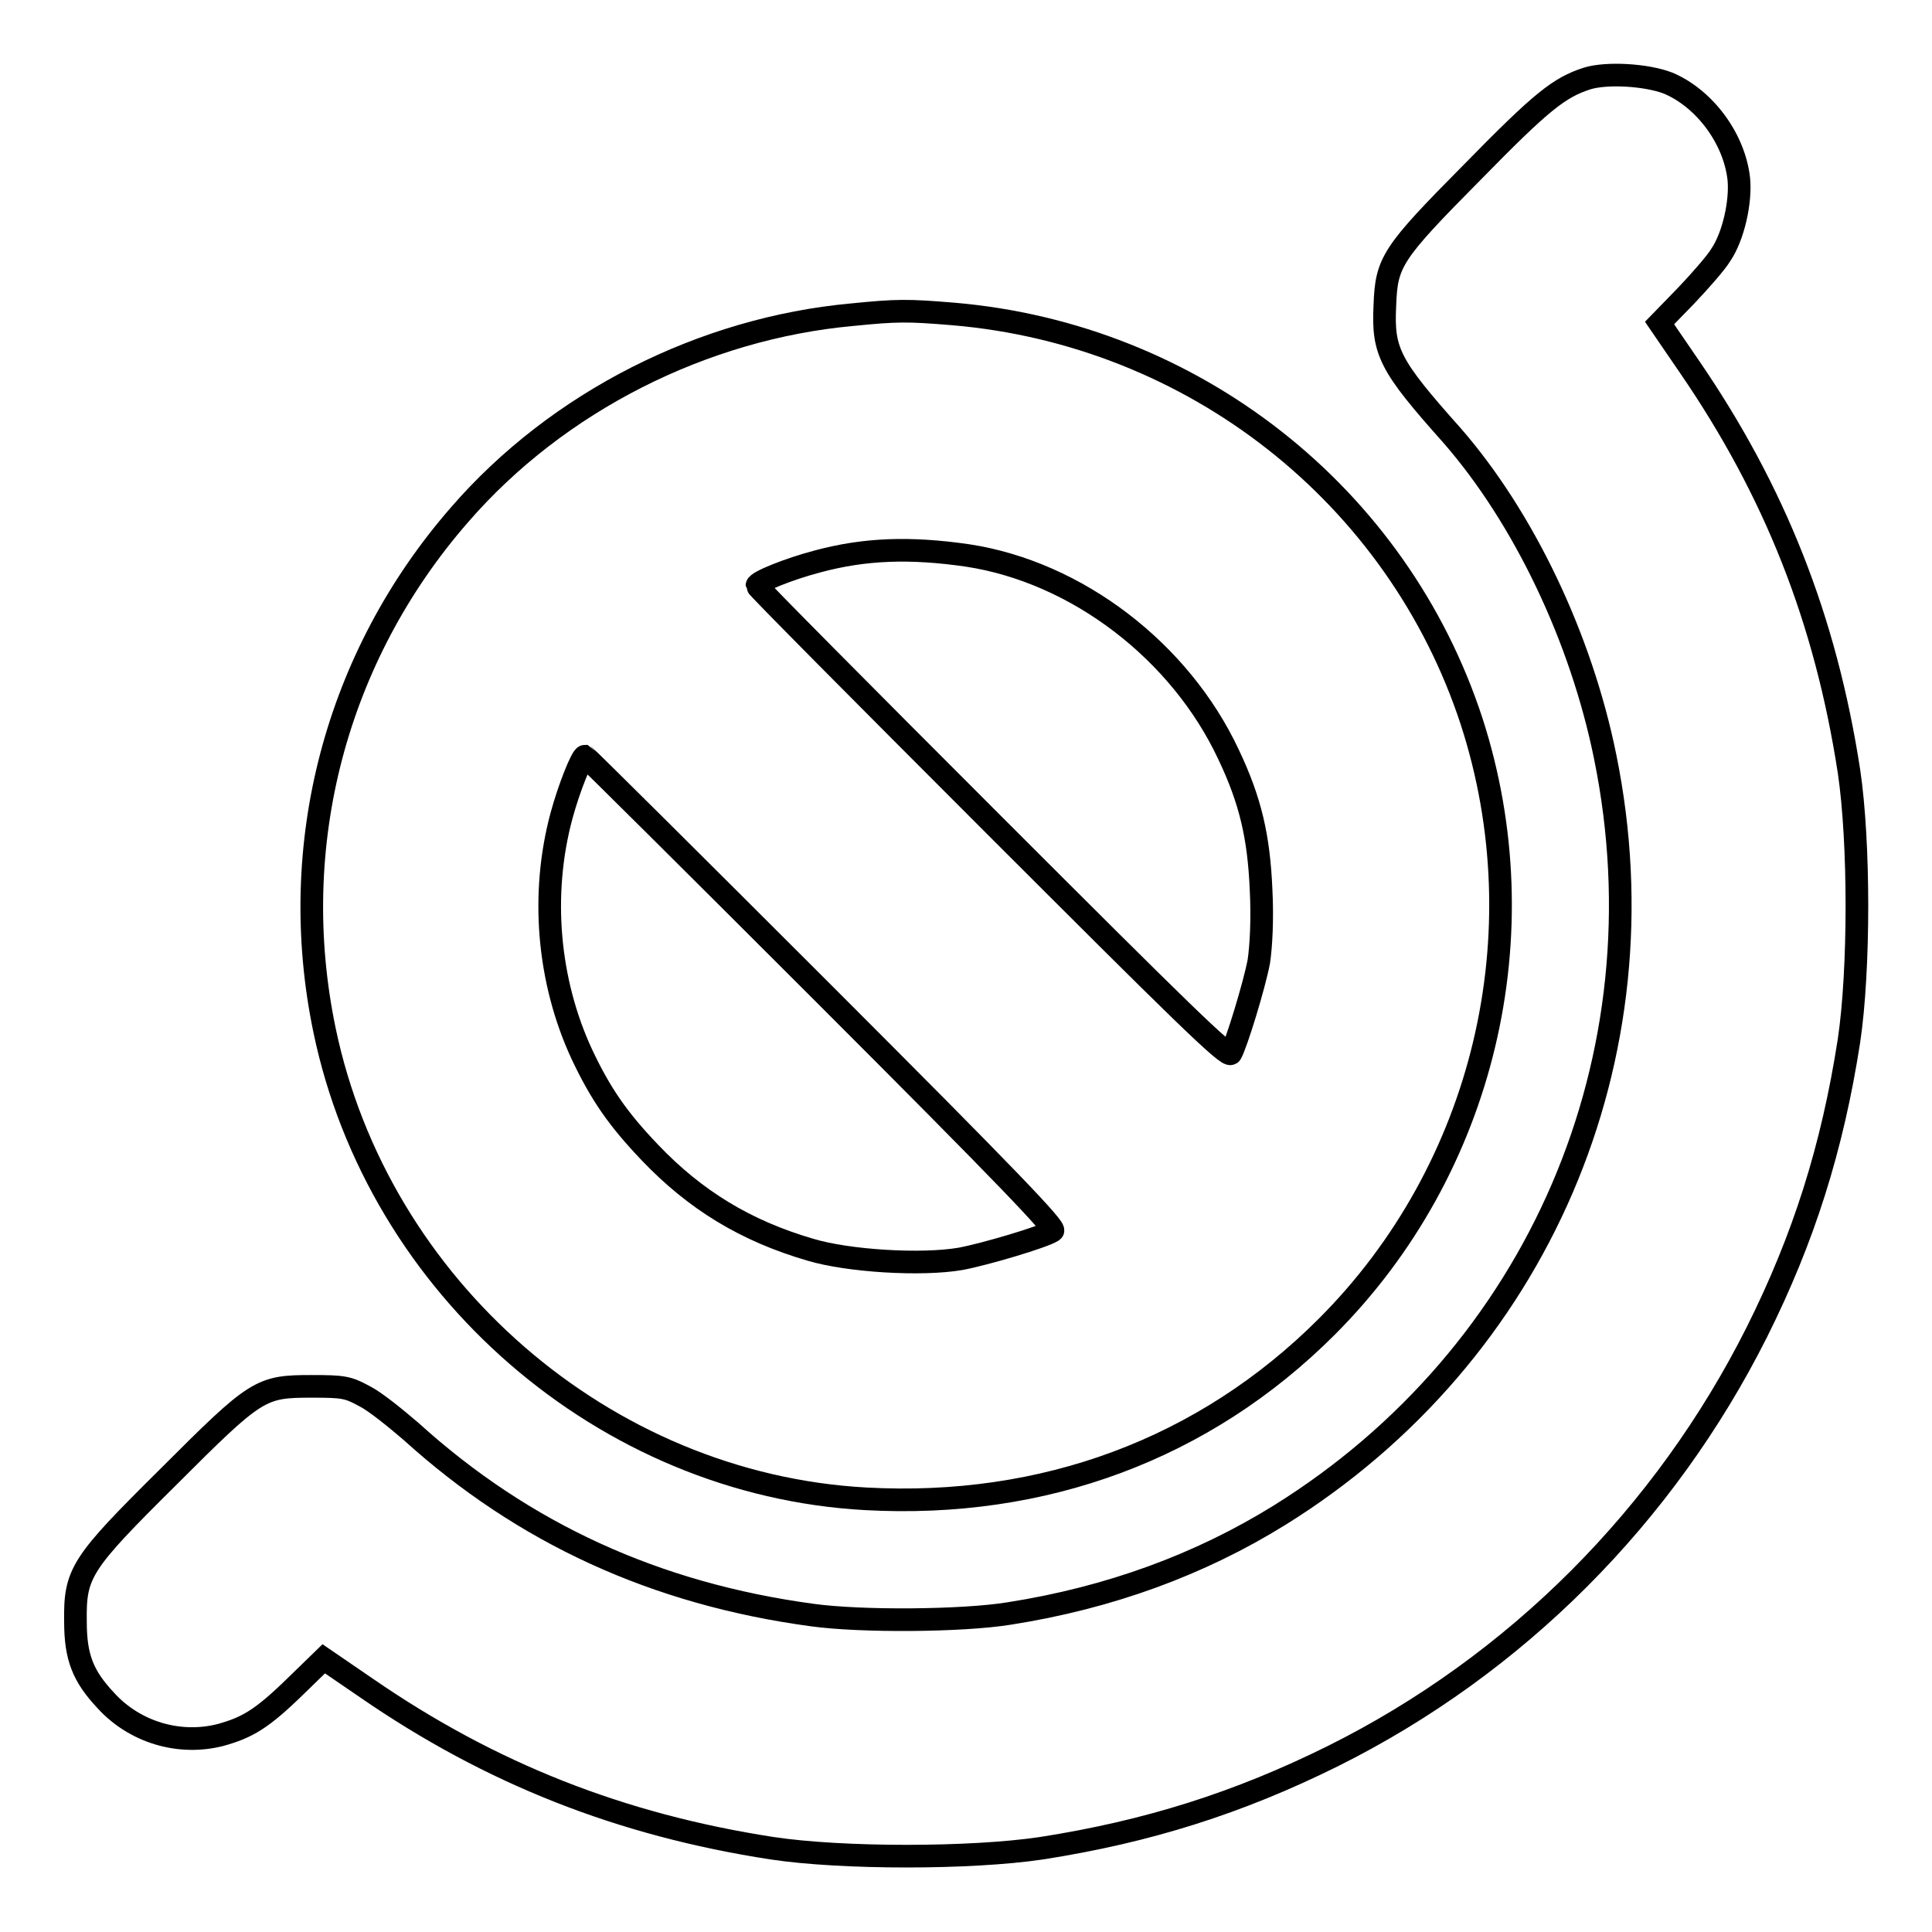
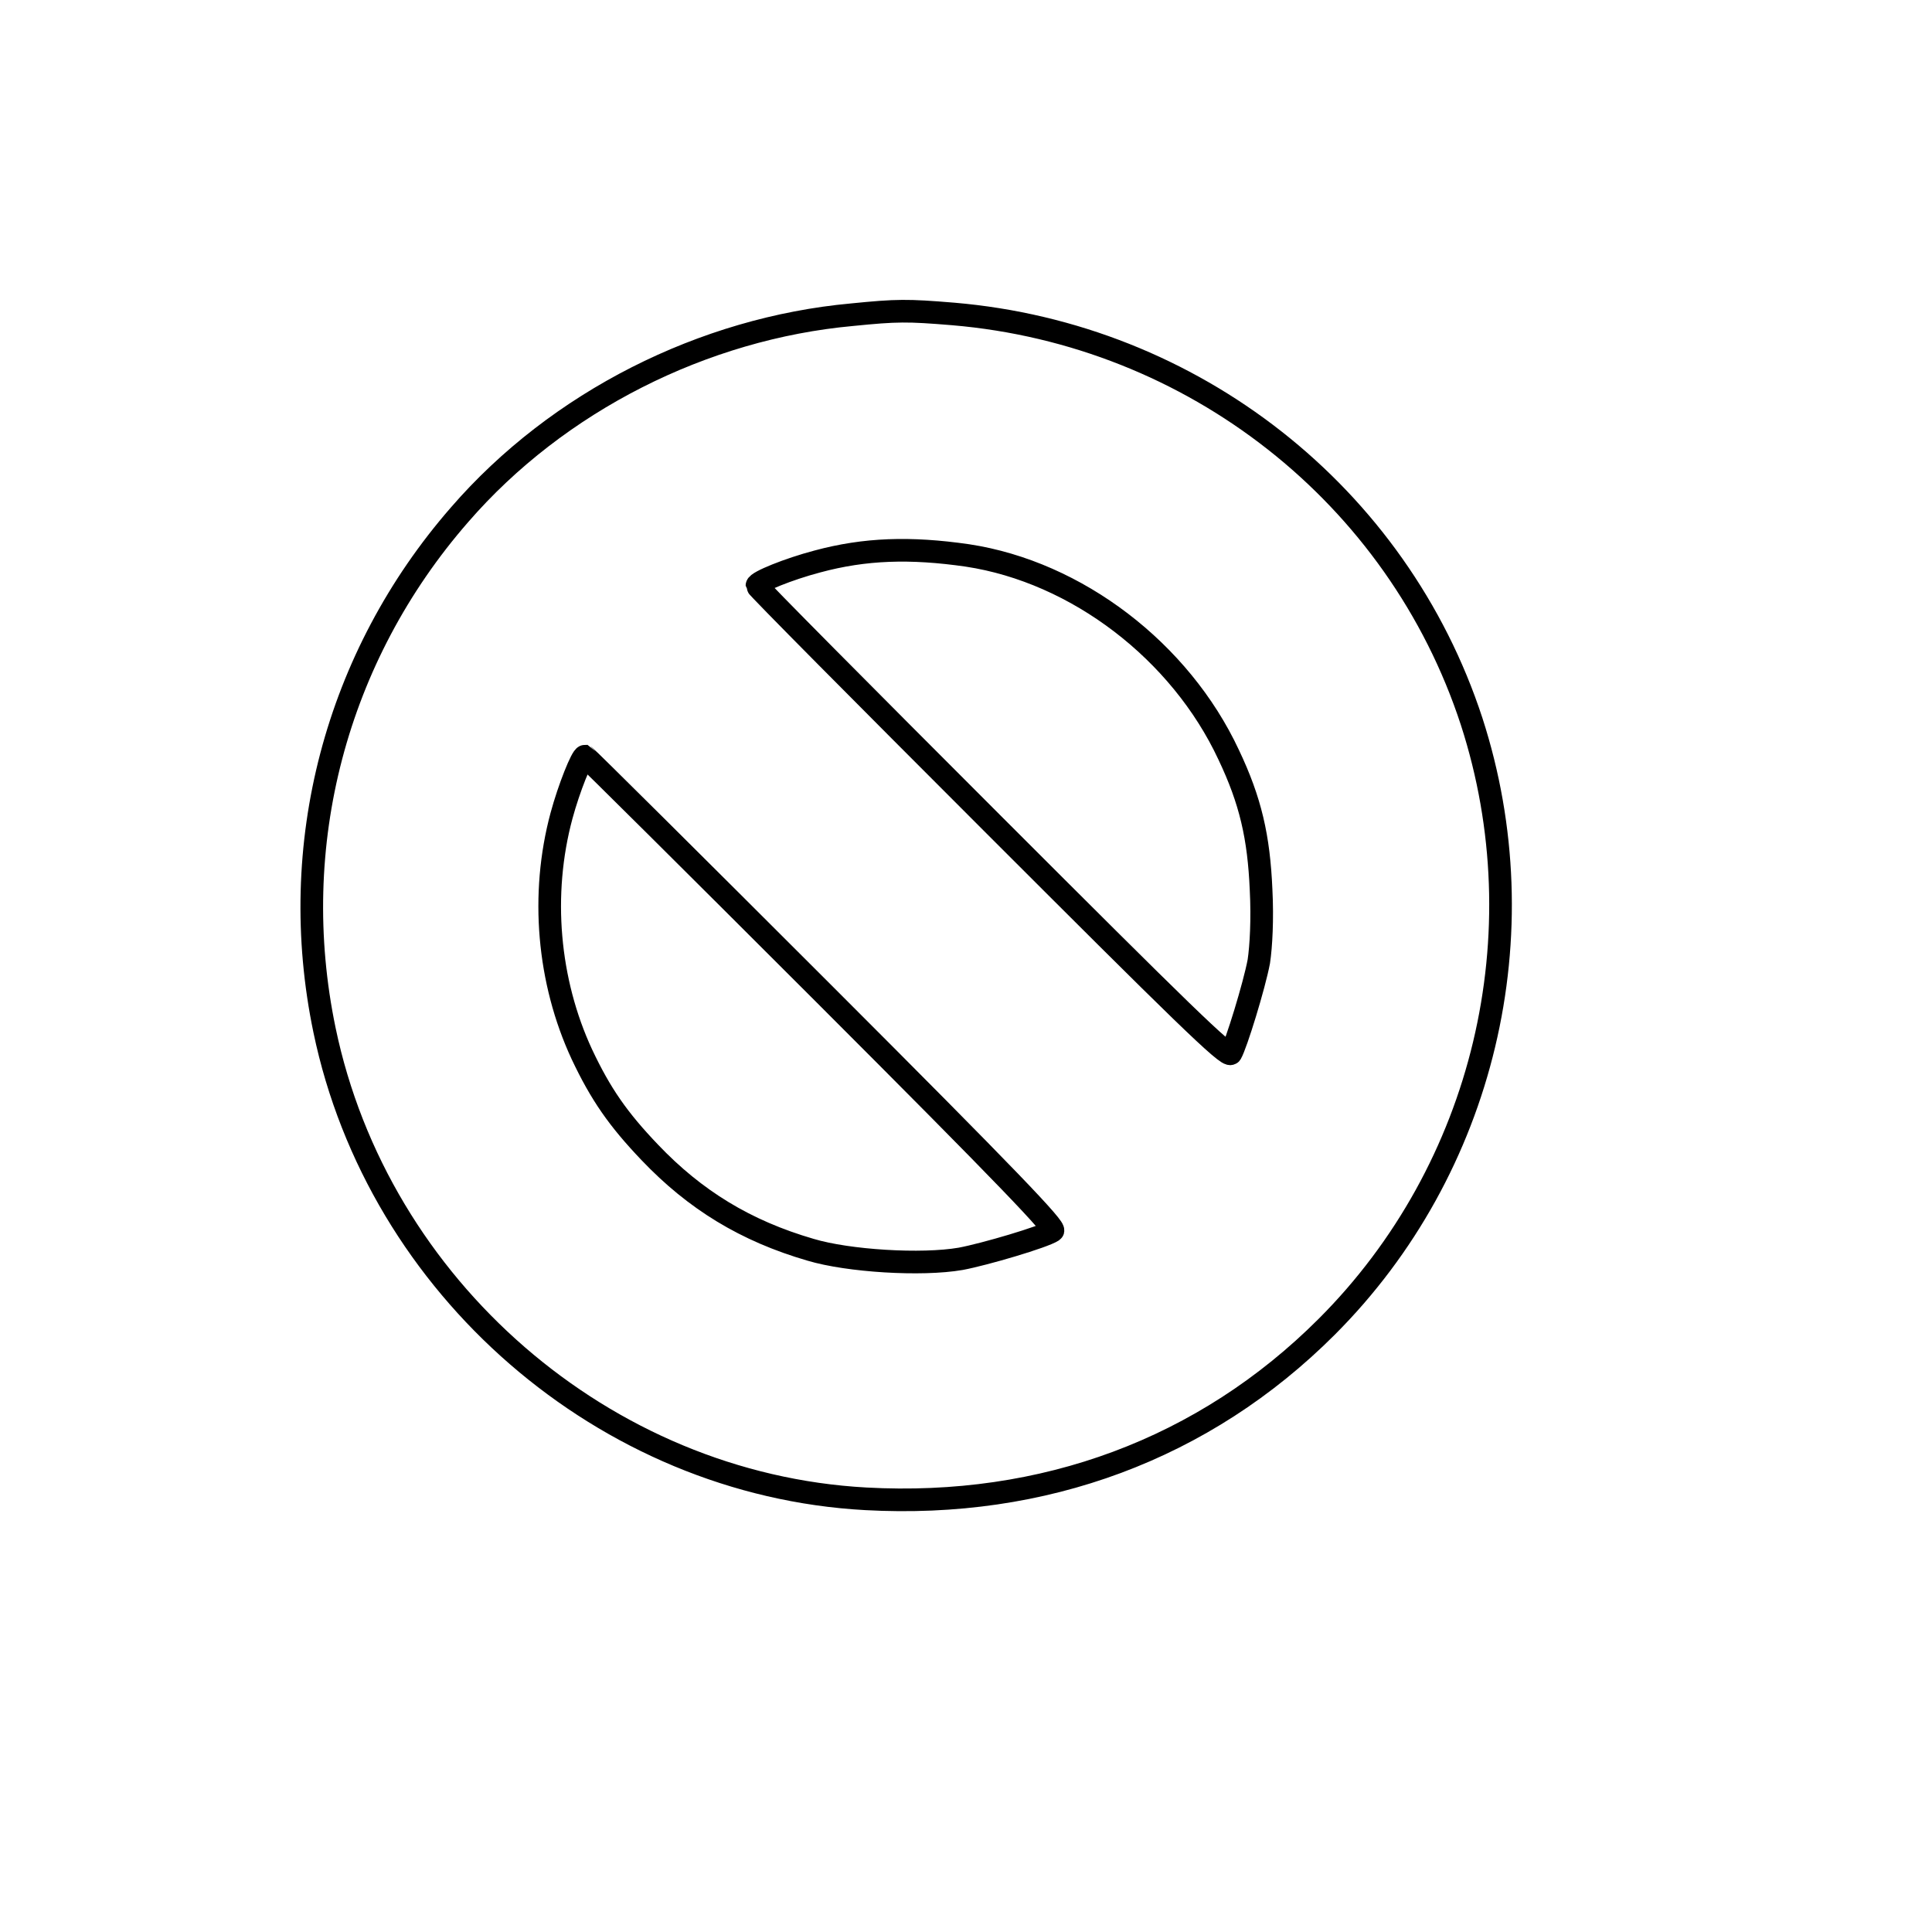
<svg xmlns="http://www.w3.org/2000/svg" version="1.1" x="0px" y="0px" viewBox="0 0 256 256" enable-background="new 0 0 256 256" xml:space="preserve">
  <g>
    <g>
      <g>
-         <path stroke-width="3" fill-opacity="0" stroke="#000000" d="M210.3,10.4c-3.7,1.2-6,3-15.2,12.4c-10.7,10.8-11.4,11.9-11.6,17.7c-0.3,6.1,0.6,7.9,8.9,17.2c9.5,10.9,17.1,26.8,20.3,42.6c8.1,39.8-8.9,79.2-43.2,100.5c-10.5,6.5-22.4,10.9-35.8,13c-6.2,1-19.6,1.1-26.1,0.2c-20.7-2.8-38.2-10.8-53.1-24.3c-2.1-1.8-4.8-4-6.2-4.7c-2.2-1.2-2.8-1.3-7-1.3c-6.8,0-7.3,0.3-19,12C10.7,207.2,9.9,208.4,10,214.9c0,4.7,1,7.2,4,10.4c3.8,4.2,9.7,6,15.2,4.6c3.6-1,5.5-2.1,10.1-6.6l3.6-3.5l5.7,3.9c16.4,11.3,33.6,18.1,53.7,21.2c9.3,1.4,26.3,1.4,35.7,0c14.1-2.2,26.1-6,38.6-12.2c24.3-12.1,44-31.9,56.2-56.2c6.2-12.4,10-24.4,12.2-38.6c1.4-9.4,1.4-26.3,0-35.7c-3.1-20.1-9.8-37.1-21.2-53.7l-3.9-5.7l3.5-3.6c1.9-2,4-4.4,4.6-5.4c1.7-2.5,2.7-7.1,2.4-10.1c-0.6-5.4-4.6-10.7-9.4-12.7C218.1,9.9,212.9,9.6,210.3,10.4z" />
        <path stroke-width="3" fill-opacity="0" stroke="#000000" d="M112.9,41.7c-19.7,1.8-39,11.5-52,26.5C44.5,87,37.9,112,43,136.5c7.1,34.1,37.1,60.2,71.7,62.1c23.6,1.3,44.9-6.6,61.1-22.8c20.9-20.9,28.3-52.1,19.2-80.2c-9.8-30-36.9-51.3-68.7-54C120.2,41.1,118.9,41.1,112.9,41.7z M128.2,73.6c14.5,2.2,28.2,12.7,34.6,26.4c2.9,6.1,4,10.9,4.3,17.9c0.2,3.9,0,7.5-0.3,9.5c-0.6,3.2-3,11-3.7,12.2c-0.4,0.6-6.7-5.6-31.6-30.5c-17.1-17.1-31.2-31.3-31.2-31.5c0-0.5,4.2-2.2,8-3.2C114.6,72.7,120.6,72.5,128.2,73.6z M109,131.5c24.9,24.9,31,31.3,30.5,31.6c-1.2,0.8-9,3.1-12.2,3.7c-5.2,0.9-14.9,0.3-19.9-1.2c-8.6-2.5-15.3-6.6-21.3-12.9c-4.2-4.4-6.5-7.7-9-13c-4.5-9.7-5.5-21.2-2.7-31.6c1-3.7,2.7-7.9,3.1-7.9C77.7,100.3,91.9,114.4,109,131.5z" />
      </g>
    </g>
  </g>
</svg>